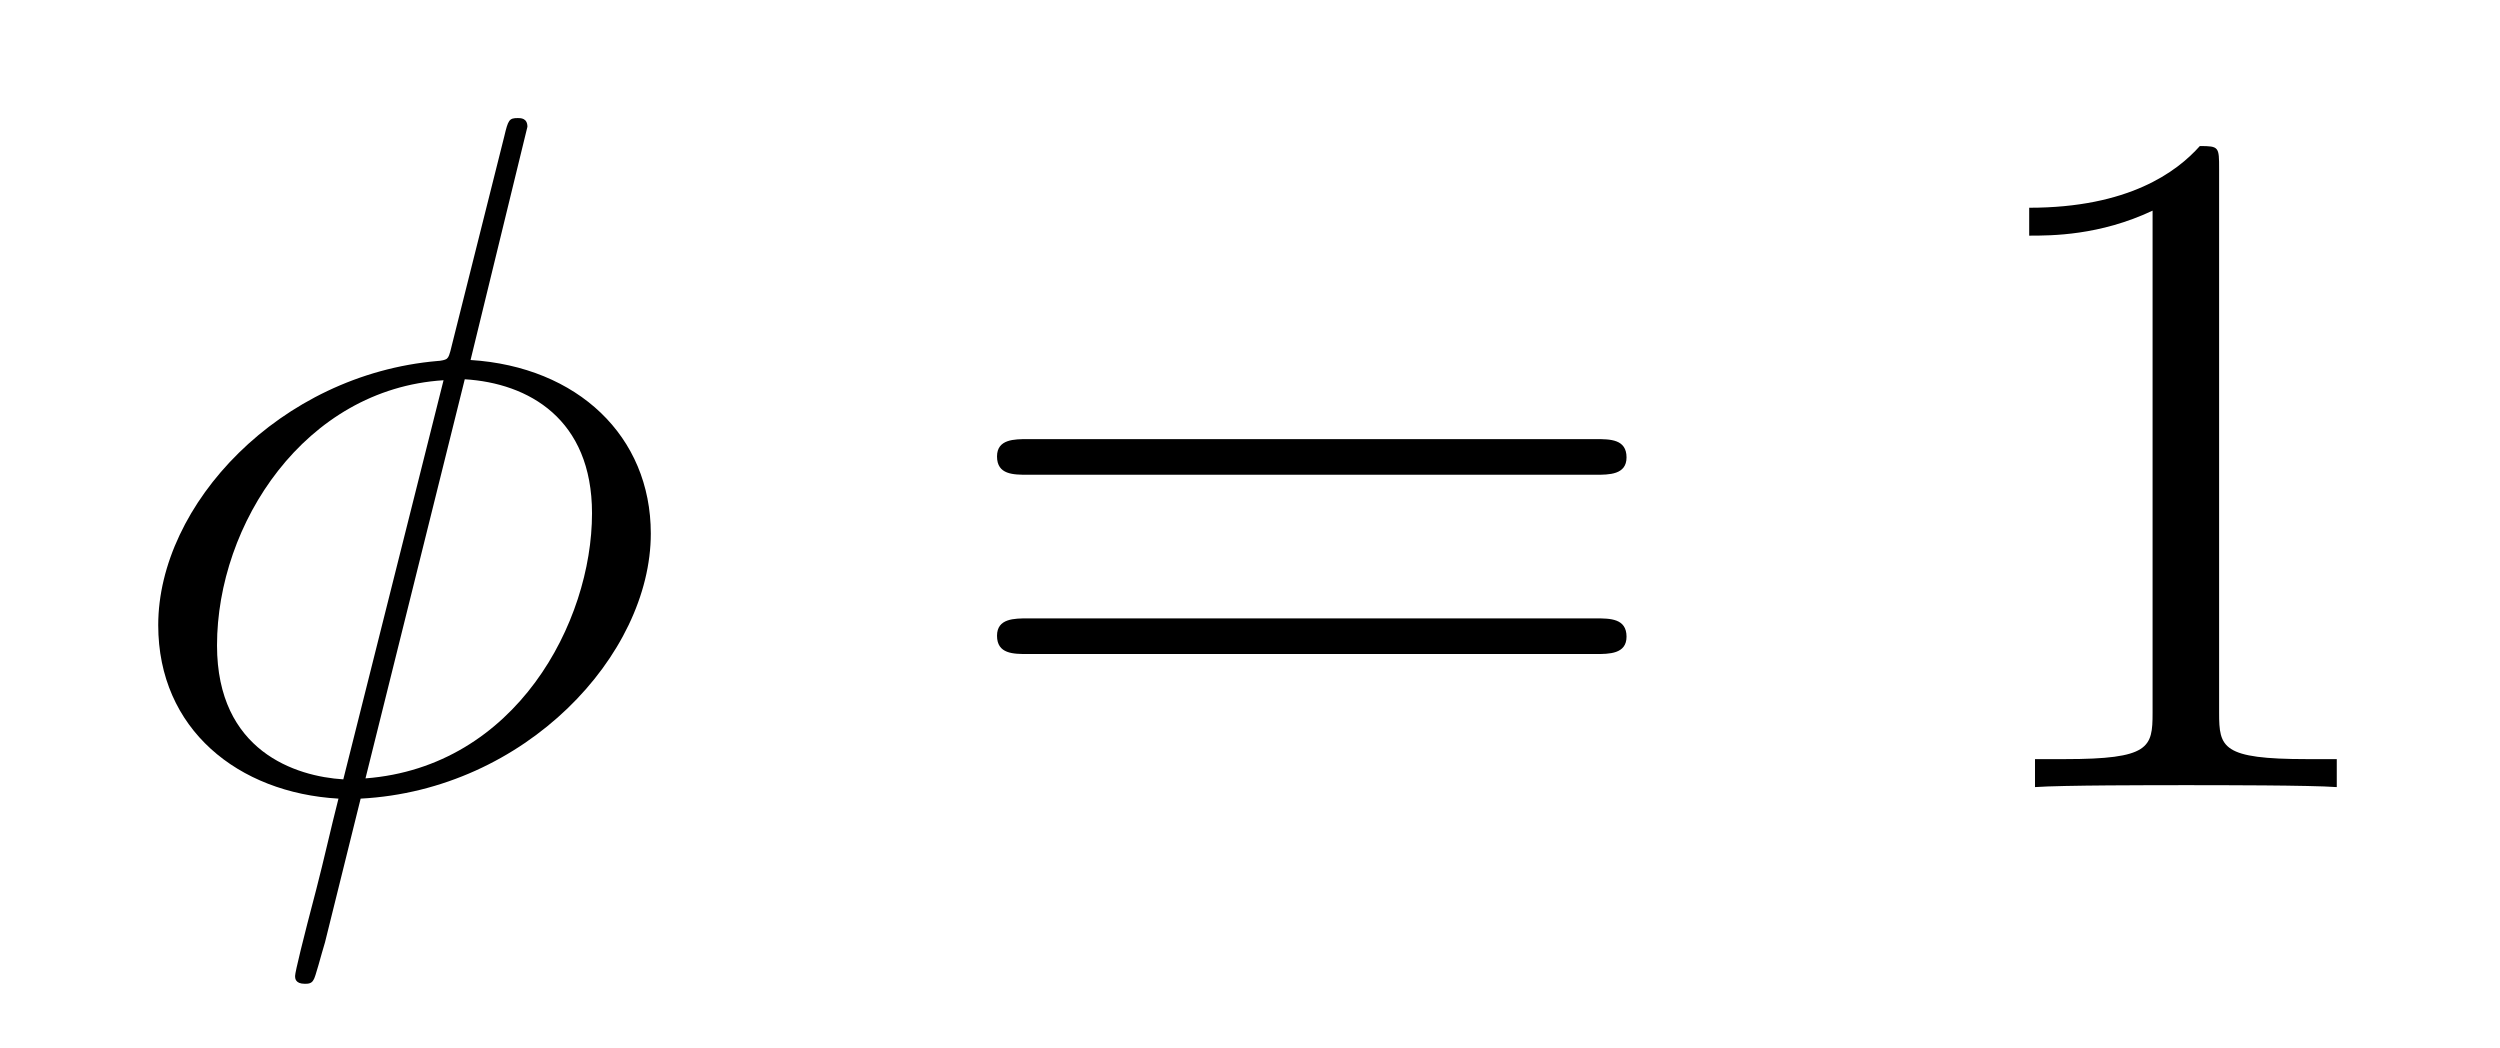
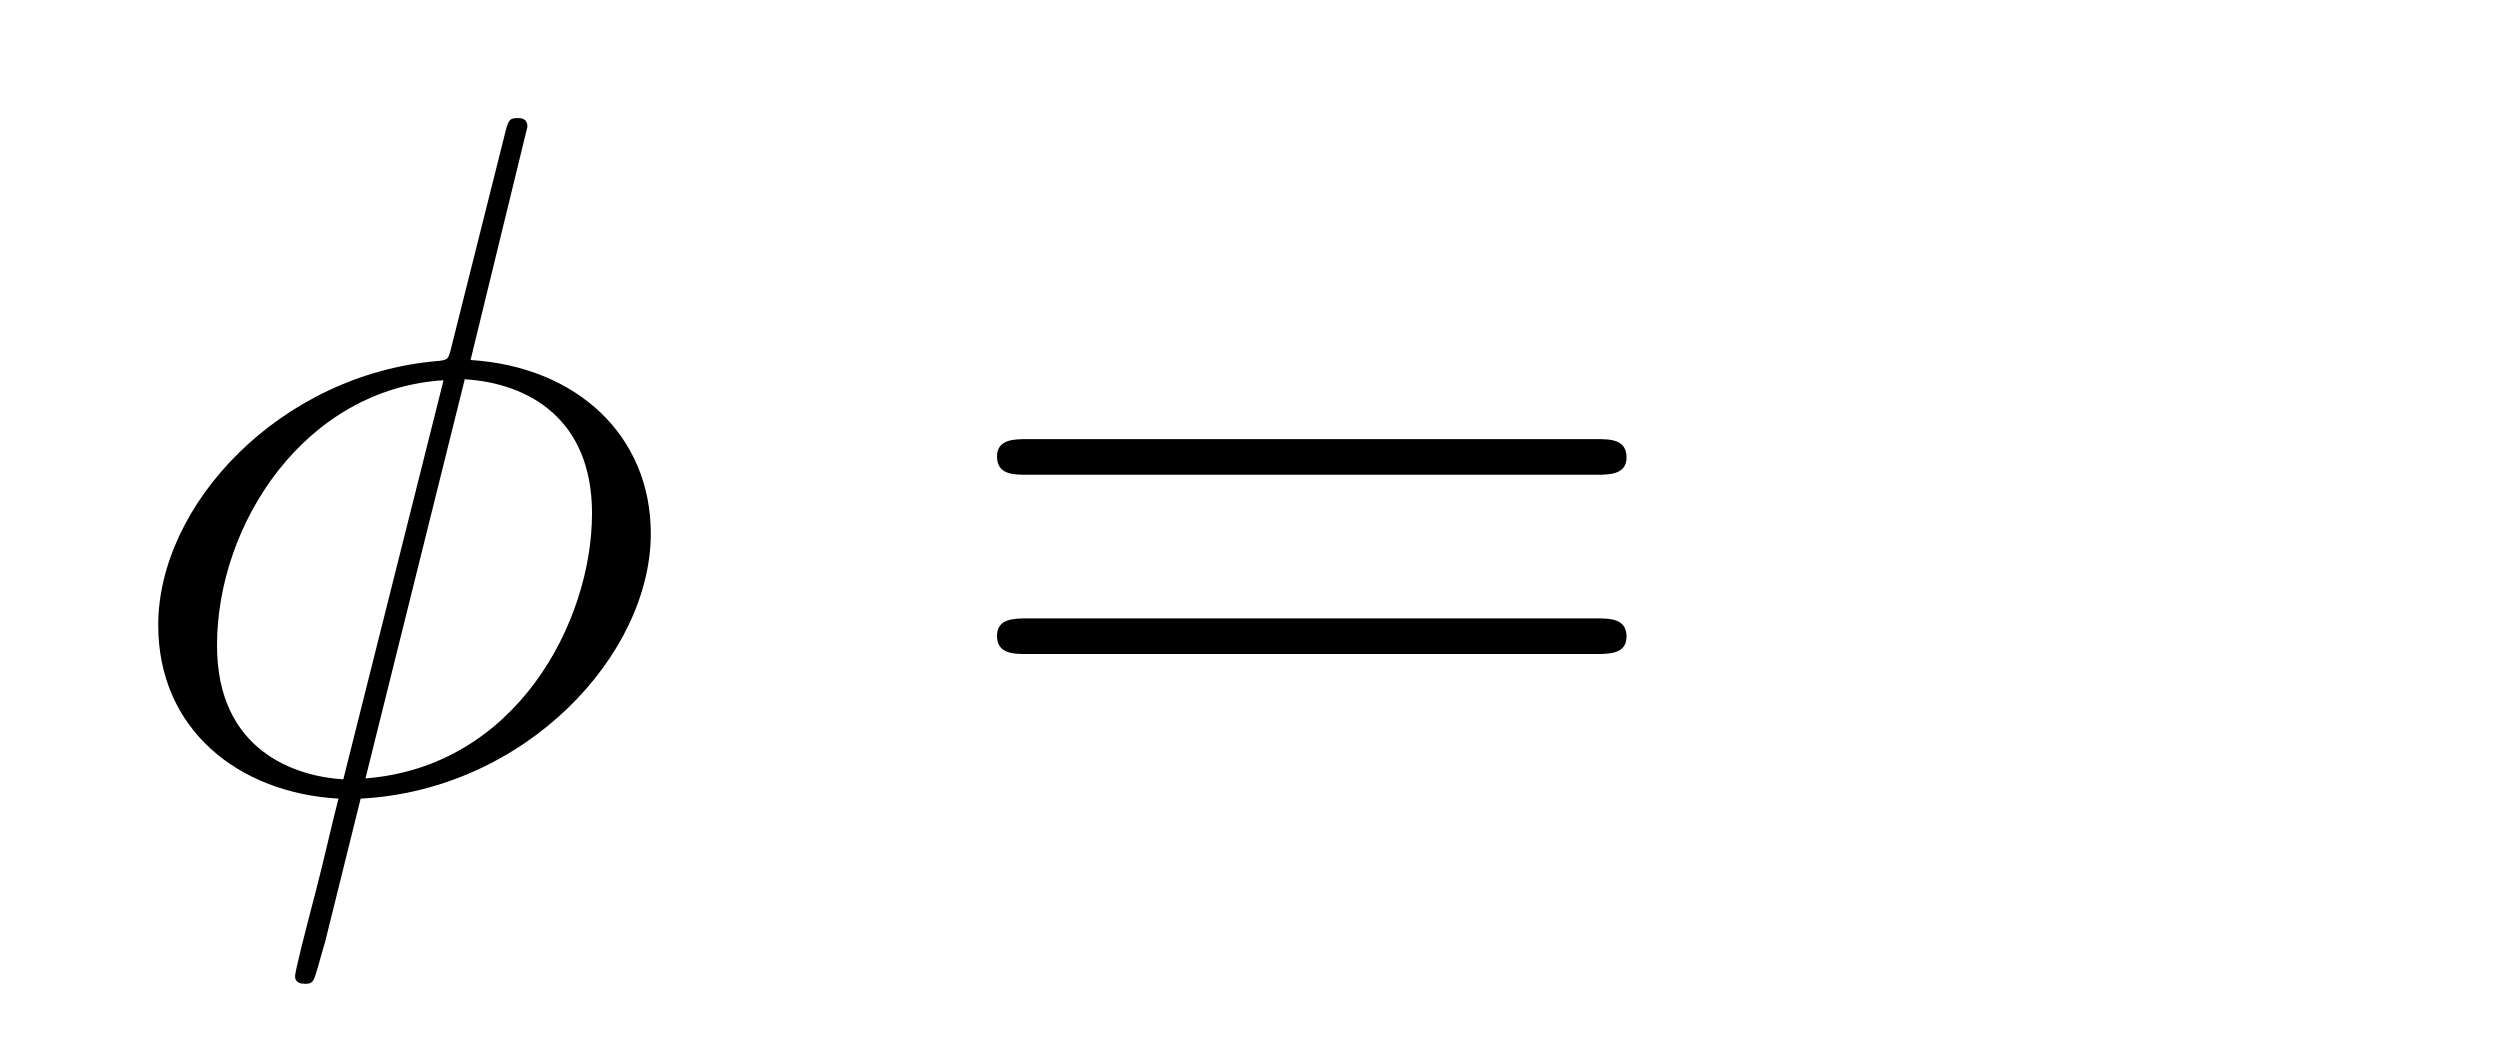
<svg xmlns="http://www.w3.org/2000/svg" version="1.1" width="31pt" height="13pt" viewBox="0 -13 31 13">
  <g id="page1">
    <g transform="matrix(1 0 0 -1 -127 651)">
      <path d="M133.54 662.428C133.54 662.536 133.457 662.536 133.421 662.536C133.313 662.536 133.301 662.512 133.253 662.309L132.608 659.739C132.572 659.583 132.56 659.572 132.548 659.56C132.536 659.536 132.453 659.524 132.428 659.524C130.468 659.356 128.962 657.742 128.962 656.248C128.962 654.957 129.954 654.168 131.197 654.097C131.102 653.726 131.018 653.343 130.922 652.973C130.755 652.339 130.659 651.945 130.659 651.897C130.659 651.873 130.659 651.801 130.779 651.801C130.815 651.801 130.863 651.801 130.887 651.849C130.91 651.873 130.982 652.16 131.03 652.315L131.472 654.097C133.516 654.204 135.07 655.878 135.07 657.384C135.07 658.591 134.162 659.452 132.835 659.536L133.54 662.428ZM132.763 659.297C133.552 659.249 134.341 658.807 134.341 657.635C134.341 656.284 133.397 654.491 131.532 654.348L132.763 659.297ZM131.257 654.336C130.671 654.372 129.691 654.682 129.691 655.997C129.691 657.503 130.779 659.177 132.5 659.285L131.257 654.336Z" />
      <path d="M146.786 658.113C146.953 658.113 147.169 658.113 147.169 658.328C147.169 658.555 146.965 658.555 146.786 658.555H139.745C139.578 658.555 139.363 658.555 139.363 658.34C139.363 658.113 139.566 658.113 139.745 658.113H146.786ZM146.786 655.89C146.953 655.89 147.169 655.89 147.169 656.105C147.169 656.332 146.965 656.332 146.786 656.332H139.745C139.578 656.332 139.363 656.332 139.363 656.117C139.363 655.89 139.566 655.89 139.745 655.89H146.786Z" />
-       <path d="M154.517 661.902C154.517 662.178 154.517 662.189 154.278 662.189C153.991 661.867 153.393 661.424 152.162 661.424V661.078C152.437 661.078 153.035 661.078 153.692 661.388V655.16C153.692 654.73 153.656 654.587 152.604 654.587H152.234V654.24C152.556 654.264 153.716 654.264 154.11 654.264C154.505 654.264 155.653 654.264 155.976 654.24V654.587H155.605C154.553 654.587 154.517 654.73 154.517 655.16V661.902Z" />
    </g>
  </g>
</svg>